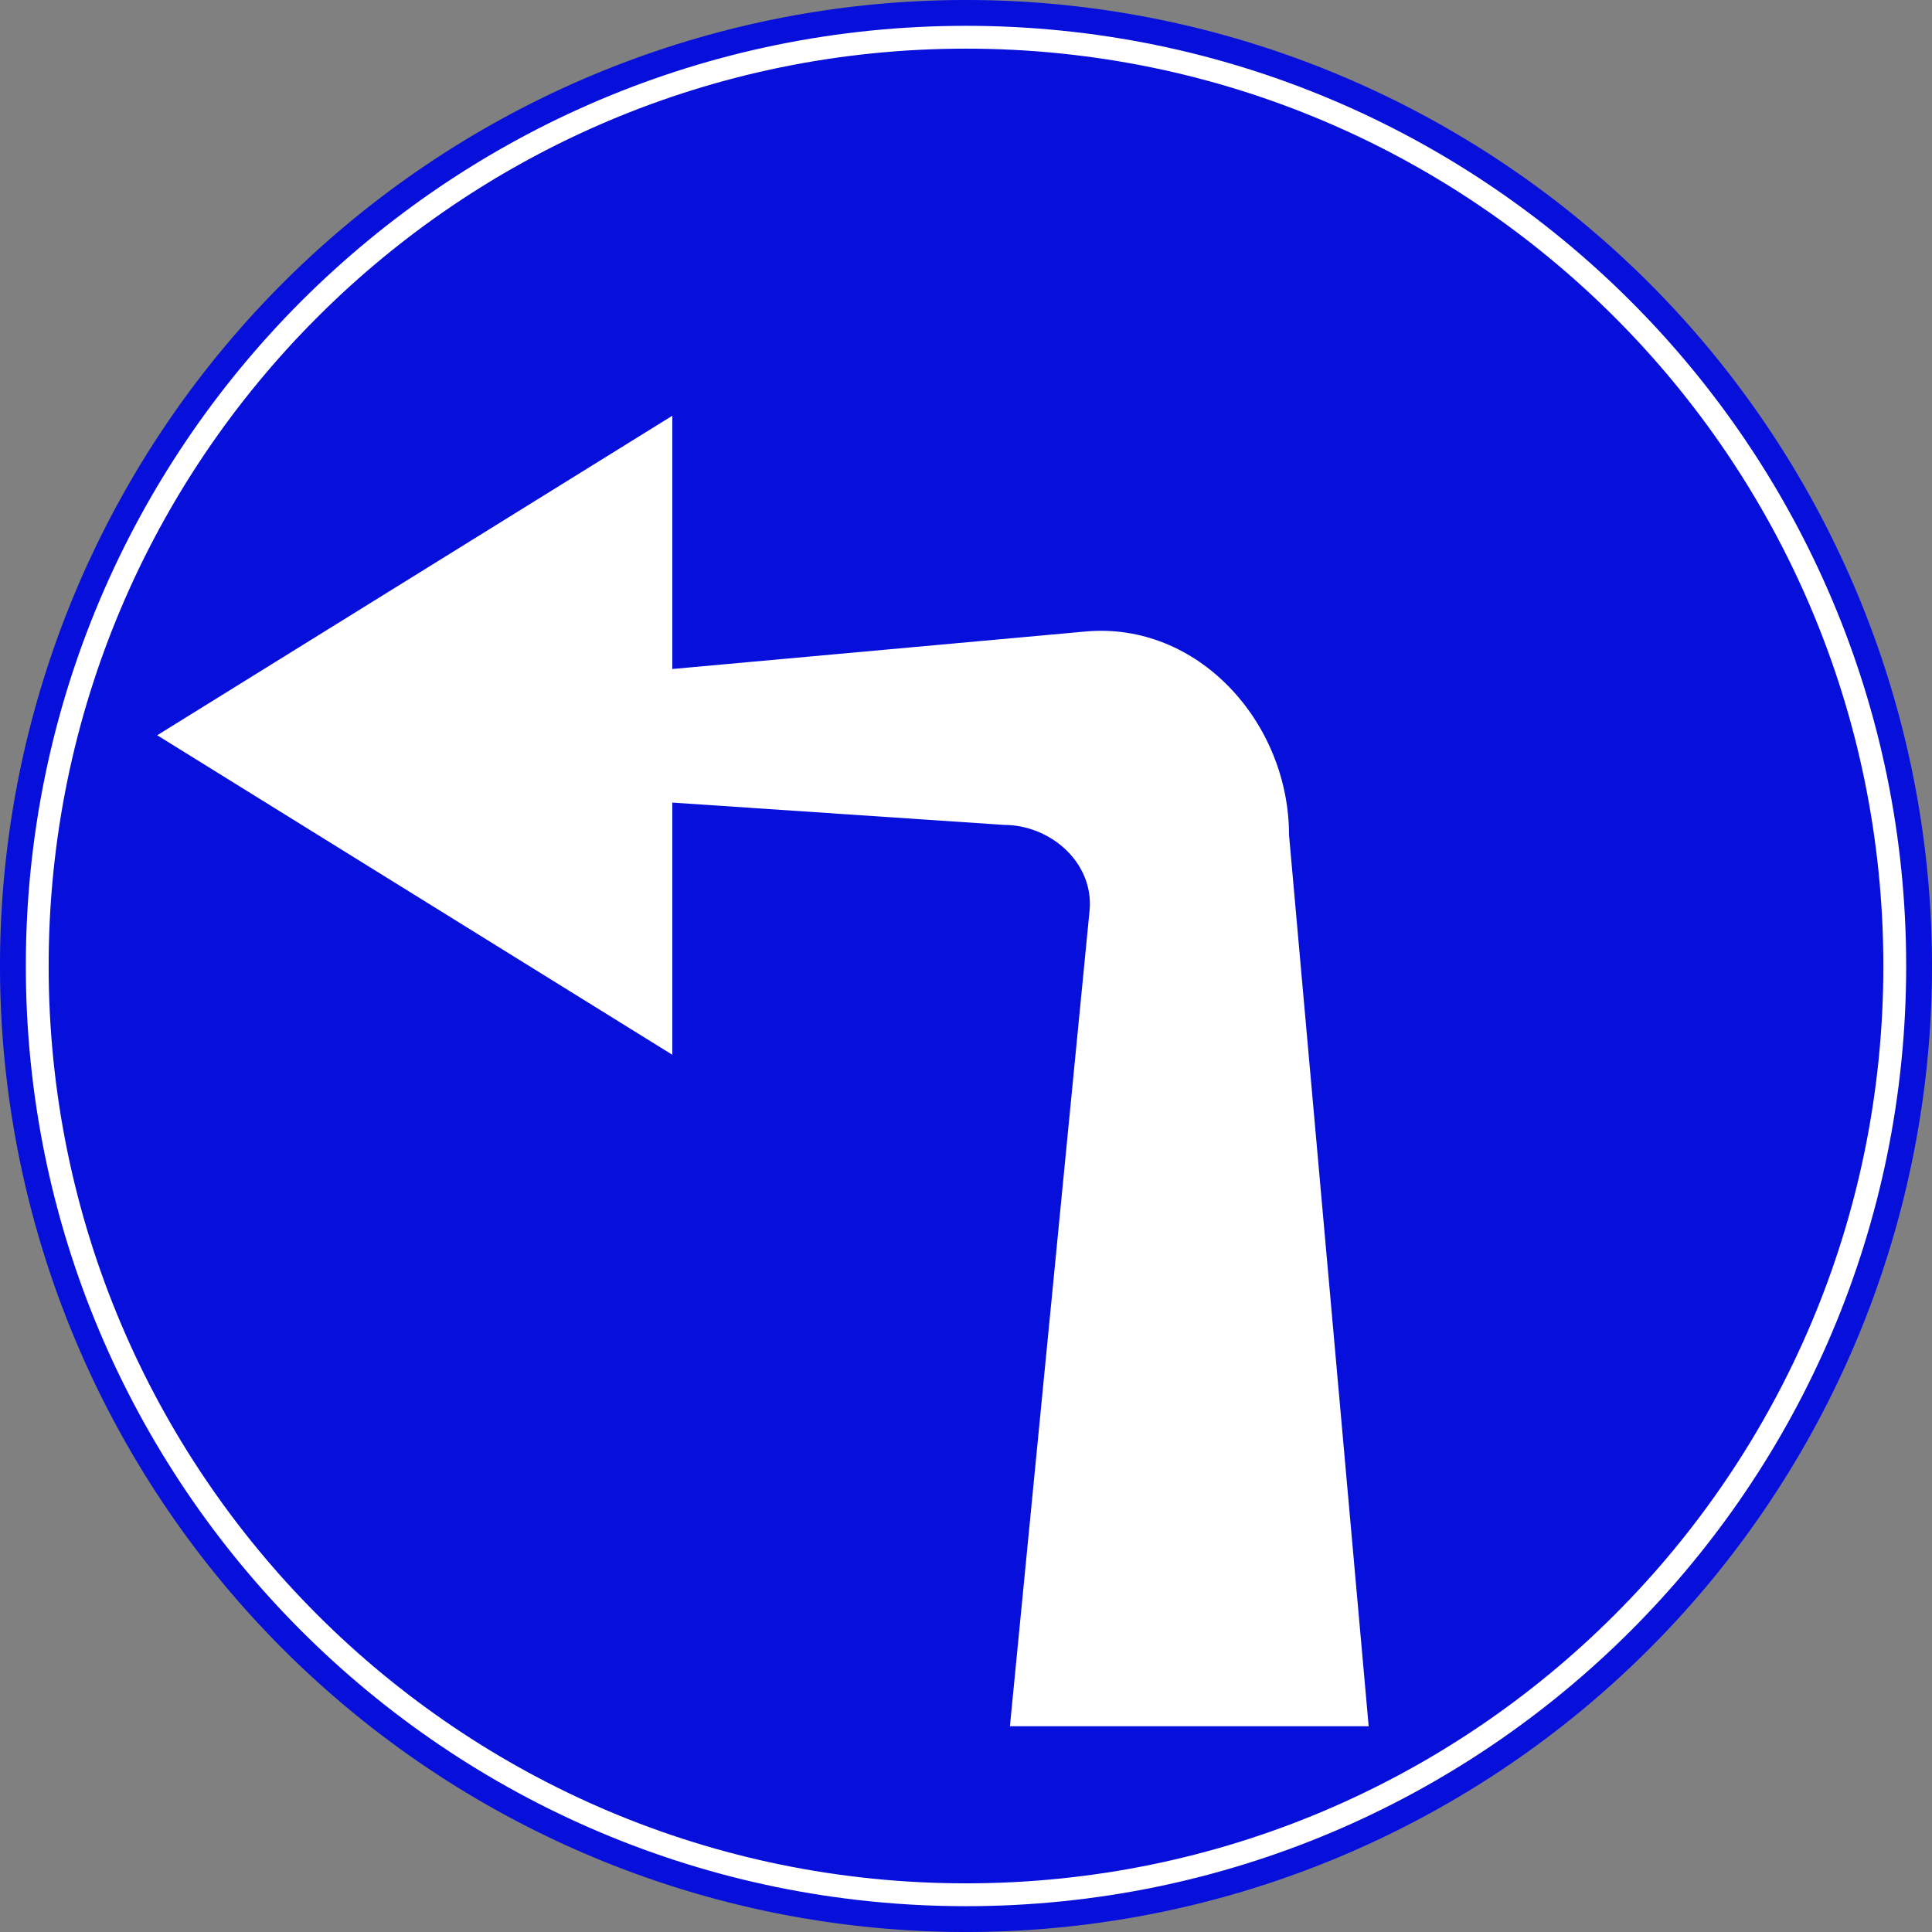
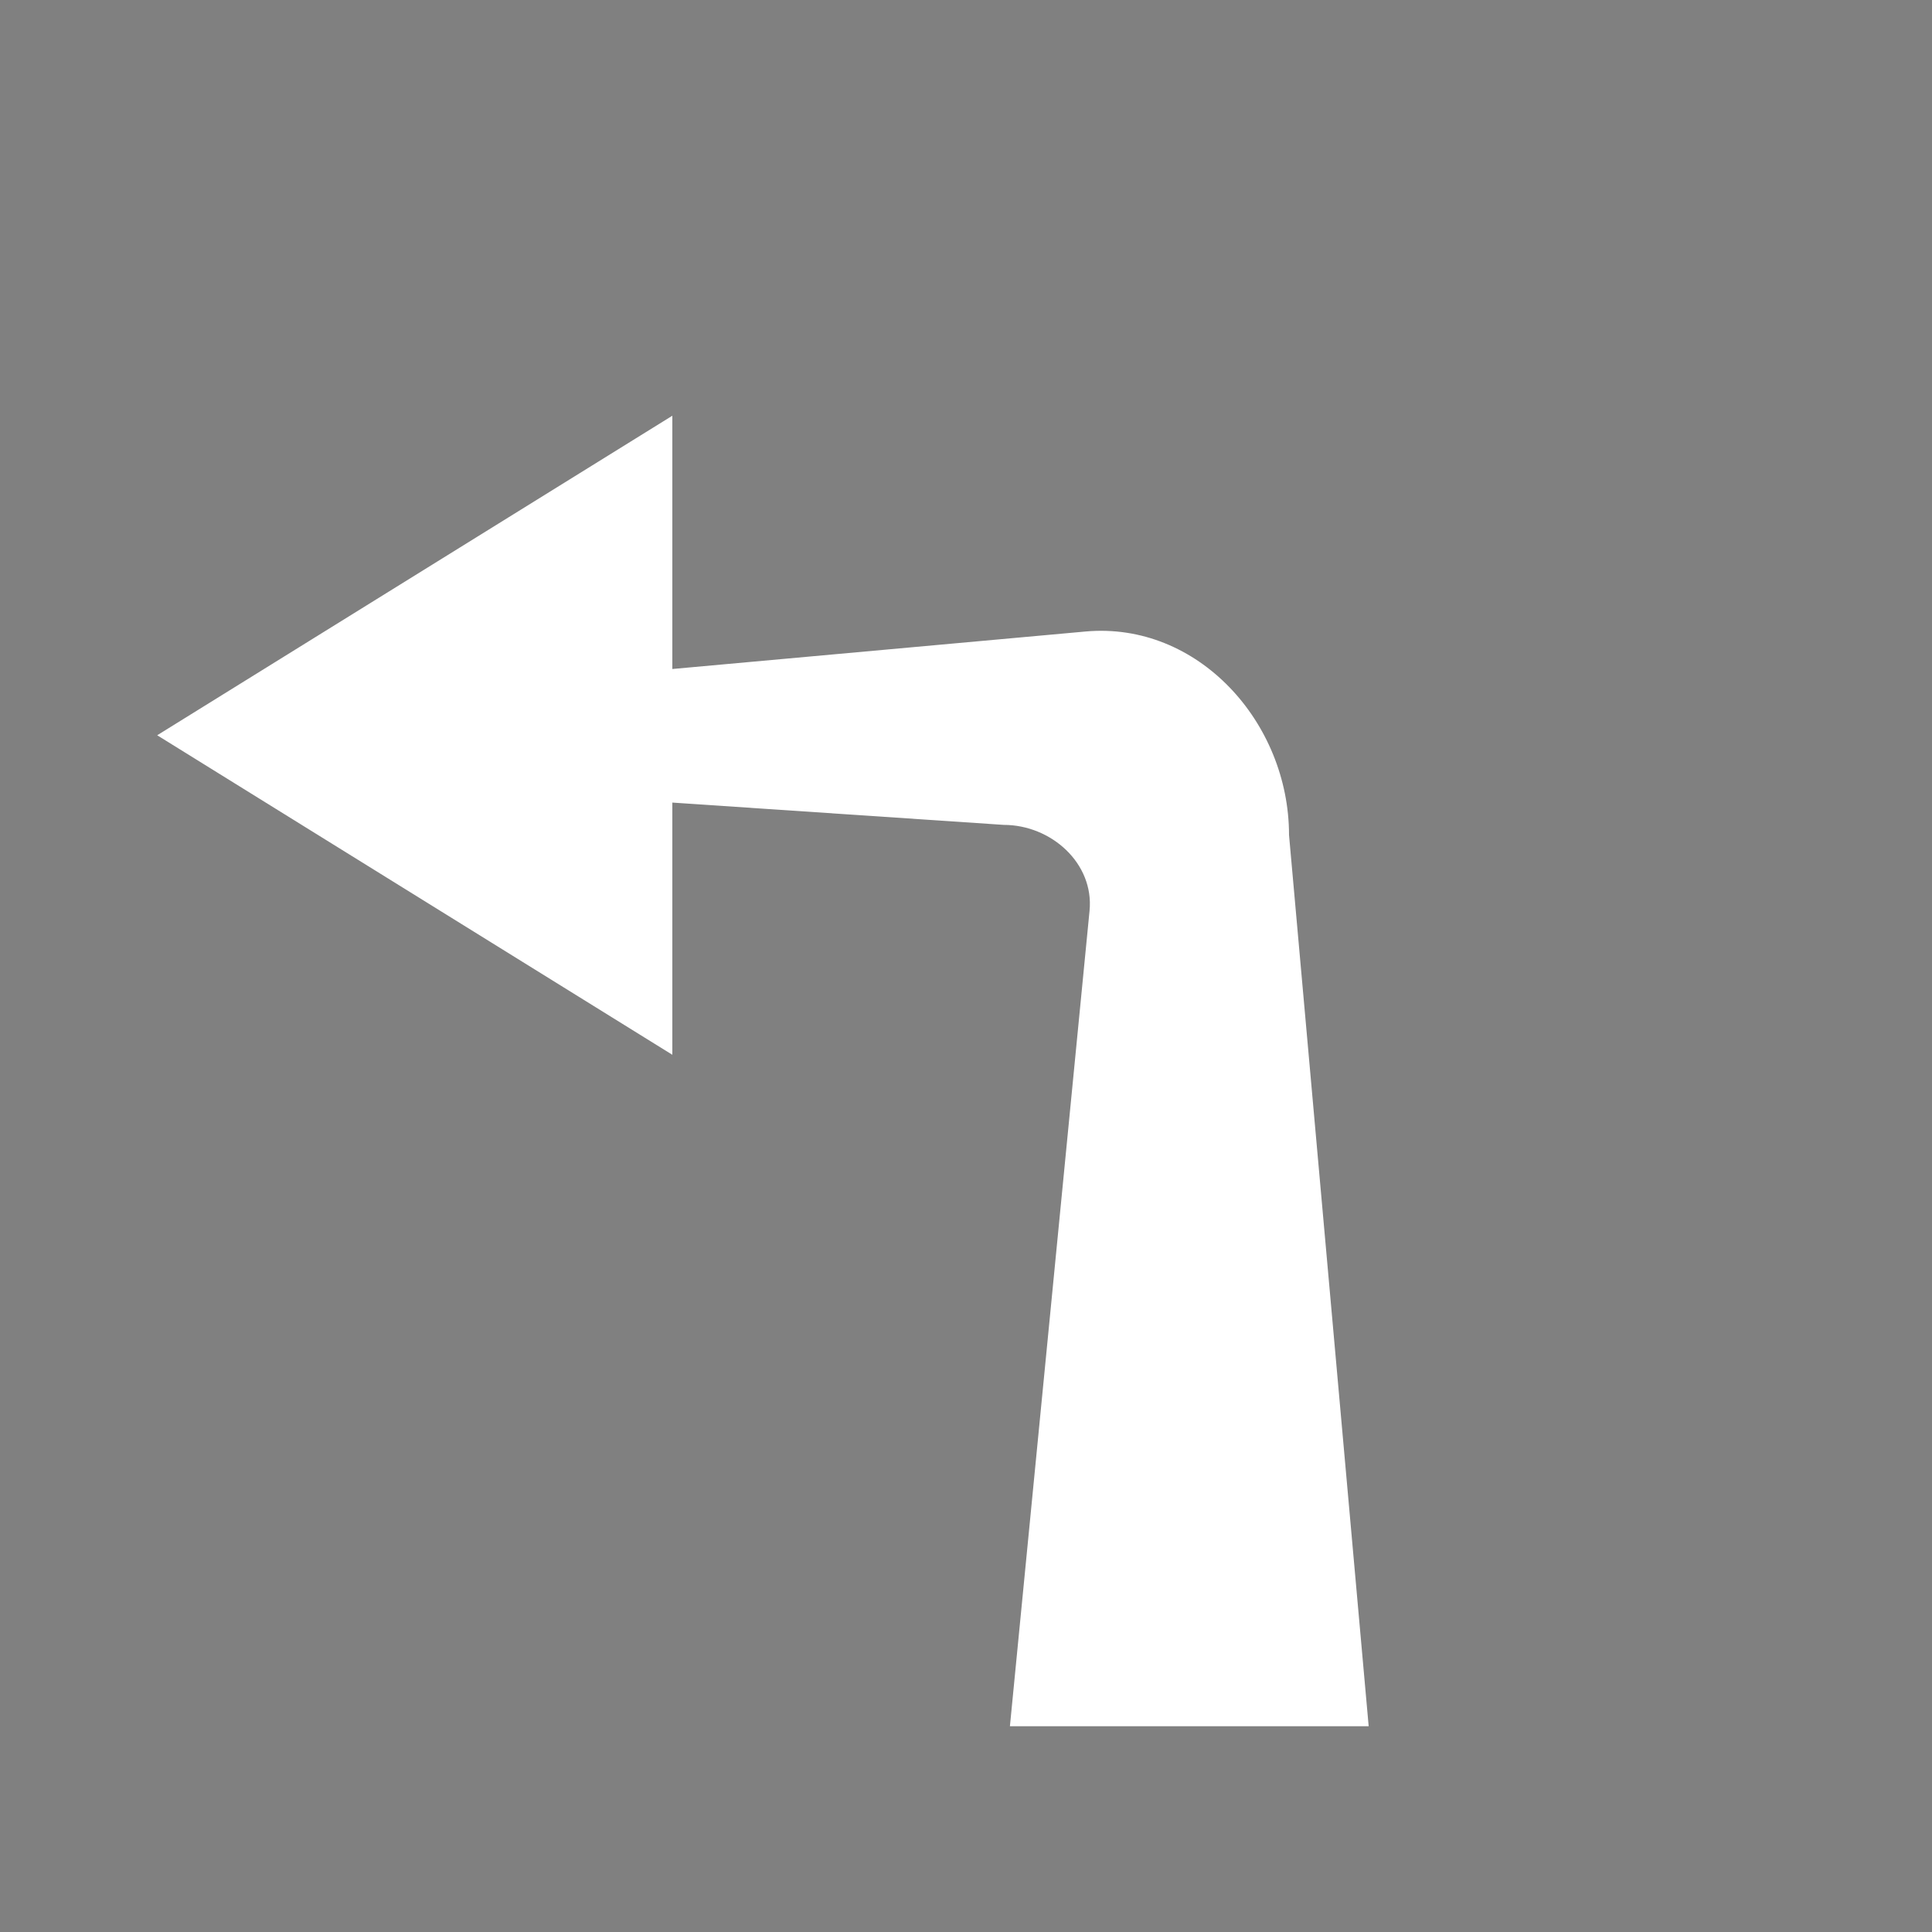
<svg xmlns="http://www.w3.org/2000/svg" xmlns:ns1="http://sodipodi.sourceforge.net/DTD/sodipodi-0.dtd" xmlns:ns2="http://www.inkscape.org/namespaces/inkscape" version="1.1" id="svg76" width="245.066" height="245.066" viewBox="0 0 245.066 245.066" ns1:docname="228.svg" ns2:version="1.0 (4035a4fb49, 2020-05-01)">
  <rect x="0" y="0" width="245.066" height="245.066" fill="#808080" stroke="none" />
  <defs id="defs80" />
  <ns1:namedview ns2:document-rotation="0" pagecolor="#ffffff" bordercolor="#666666" borderopacity="1" objecttolerance="10" gridtolerance="10" guidetolerance="10" ns2:pageopacity="0" ns2:pageshadow="2" ns2:window-width="1920" ns2:window-height="1001" id="namedview78" showgrid="false" ns2:zoom="1.9563287" ns2:cx="-17.003388" ns2:cy="118.45407" ns2:window-x="-9" ns2:window-y="-9" ns2:window-maximized="1" ns2:current-layer="g84" />
  <g ns2:groupmode="layer" ns2:label="Image" id="g84" transform="translate(-25.98,-52.407)">
    <g transform="matrix(-1,0,0,1,297.026,0)" id="g14142">
-       <path id="circle2" style="opacity:1;fill:#070fdb;fill-opacity:1;stroke-width:0.419" d="M 148.513,52.407 A 122.533,122.533 0 0 1 271.046,174.94 122.533,122.533 0 0 1 148.513,297.473 122.533,122.533 0 0 1 25.98,174.94 122.533,122.533 0 0 1 148.513,52.407" />
-       <path style="color:#000000;font-style:normal;font-variant:normal;font-weight:normal;font-stretch:normal;font-size:medium;line-height:normal;font-family:sans-serif;font-variant-ligatures:normal;font-variant-position:normal;font-variant-caps:normal;font-variant-numeric:normal;font-variant-alternates:normal;font-variant-east-asian:normal;font-feature-settings:normal;font-variation-settings:normal;text-indent:0;text-align:start;text-decoration:none;text-decoration-line:none;text-decoration-style:solid;text-decoration-color:#000000;letter-spacing:normal;word-spacing:normal;text-transform:none;writing-mode:lr-tb;direction:ltr;text-orientation:mixed;dominant-baseline:auto;baseline-shift:baseline;text-anchor:start;white-space:normal;shape-padding:0;shape-margin:0;inline-size:0;clip-rule:nonzero;display:inline;overflow:visible;visibility:visible;opacity:1;isolation:auto;mix-blend-mode:normal;color-interpolation:sRGB;color-interpolation-filters:linearRGB;solid-color:#000000;solid-opacity:1;vector-effect:none;fill:#ffffff;fill-opacity:1;fill-rule:nonzero;stroke:none;stroke-width:2.897;stroke-linecap:butt;stroke-linejoin:miter;stroke-miterlimit:4;stroke-dasharray:none;stroke-dashoffset:0;stroke-opacity:1;color-rendering:auto;image-rendering:auto;shape-rendering:auto;text-rendering:auto;enable-background:accumulate;stop-color:#000000;stop-opacity:1" d="m 29.255,174.94 c 0,65.847 53.411,119.258 119.258,119.258 65.847,0 119.258,-53.411 119.258,-119.258 0,-65.847 -53.411,-119.258 -119.258,-119.258 -65.847,0 -119.258,53.411 -119.258,119.258 z m 2.896,0 c 0,-64.282 52.08,-116.362 116.362,-116.362 64.282,0 116.362,52.08 116.362,116.362 0,64.282 -52.08,116.36 -116.362,116.36 -64.282,0 -116.362,-52.079 -116.362,-116.36 z" id="path109" />
      <path d="m 185.763,105.141 v 30.863 1.263 l -52.405,-4.755 c -14.245,-1.292 -25.82,11.516 -25.82,25.82 L 97.436,271.37 h 45.507 L 132.841,167.929 c -0.586,-6.004 4.857,-10.889 10.889,-10.889 l 42.033,-2.829 v 31.99 l 65.343,-40.529 z" style="opacity:1;fill:#ffffff;stroke-width:2.468" id="rect14017" />
    </g>
  </g>
</svg>